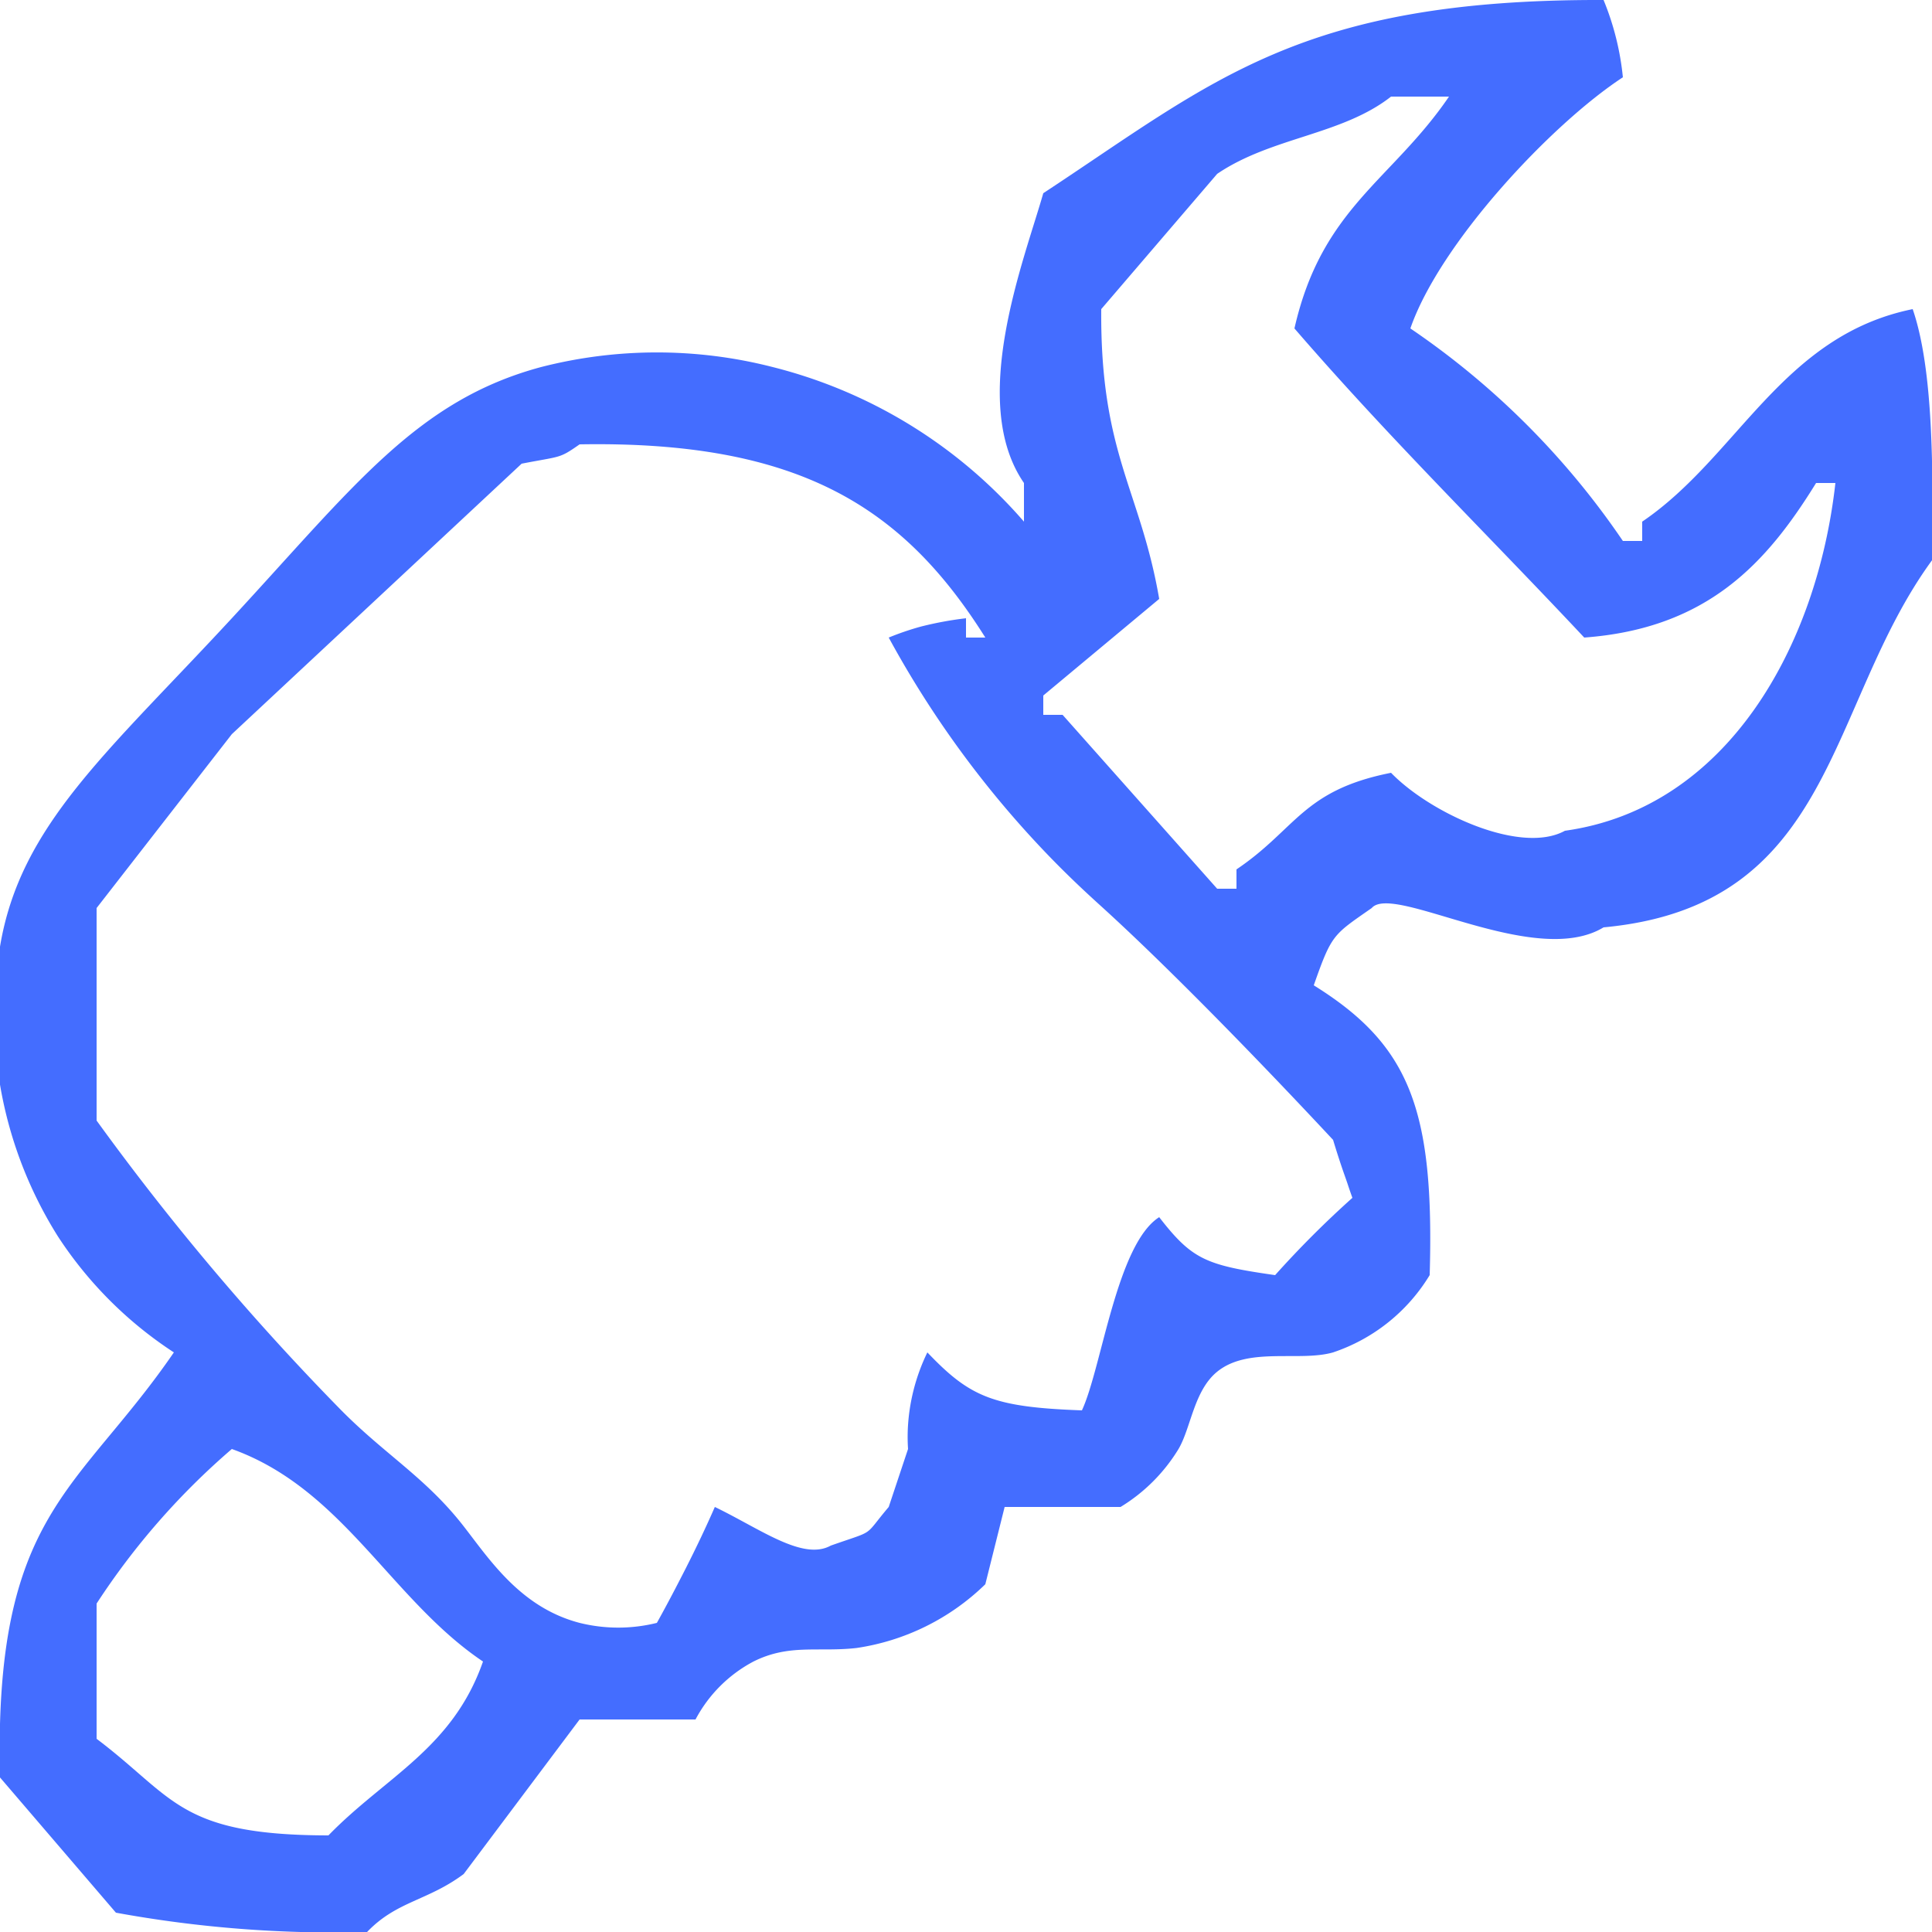
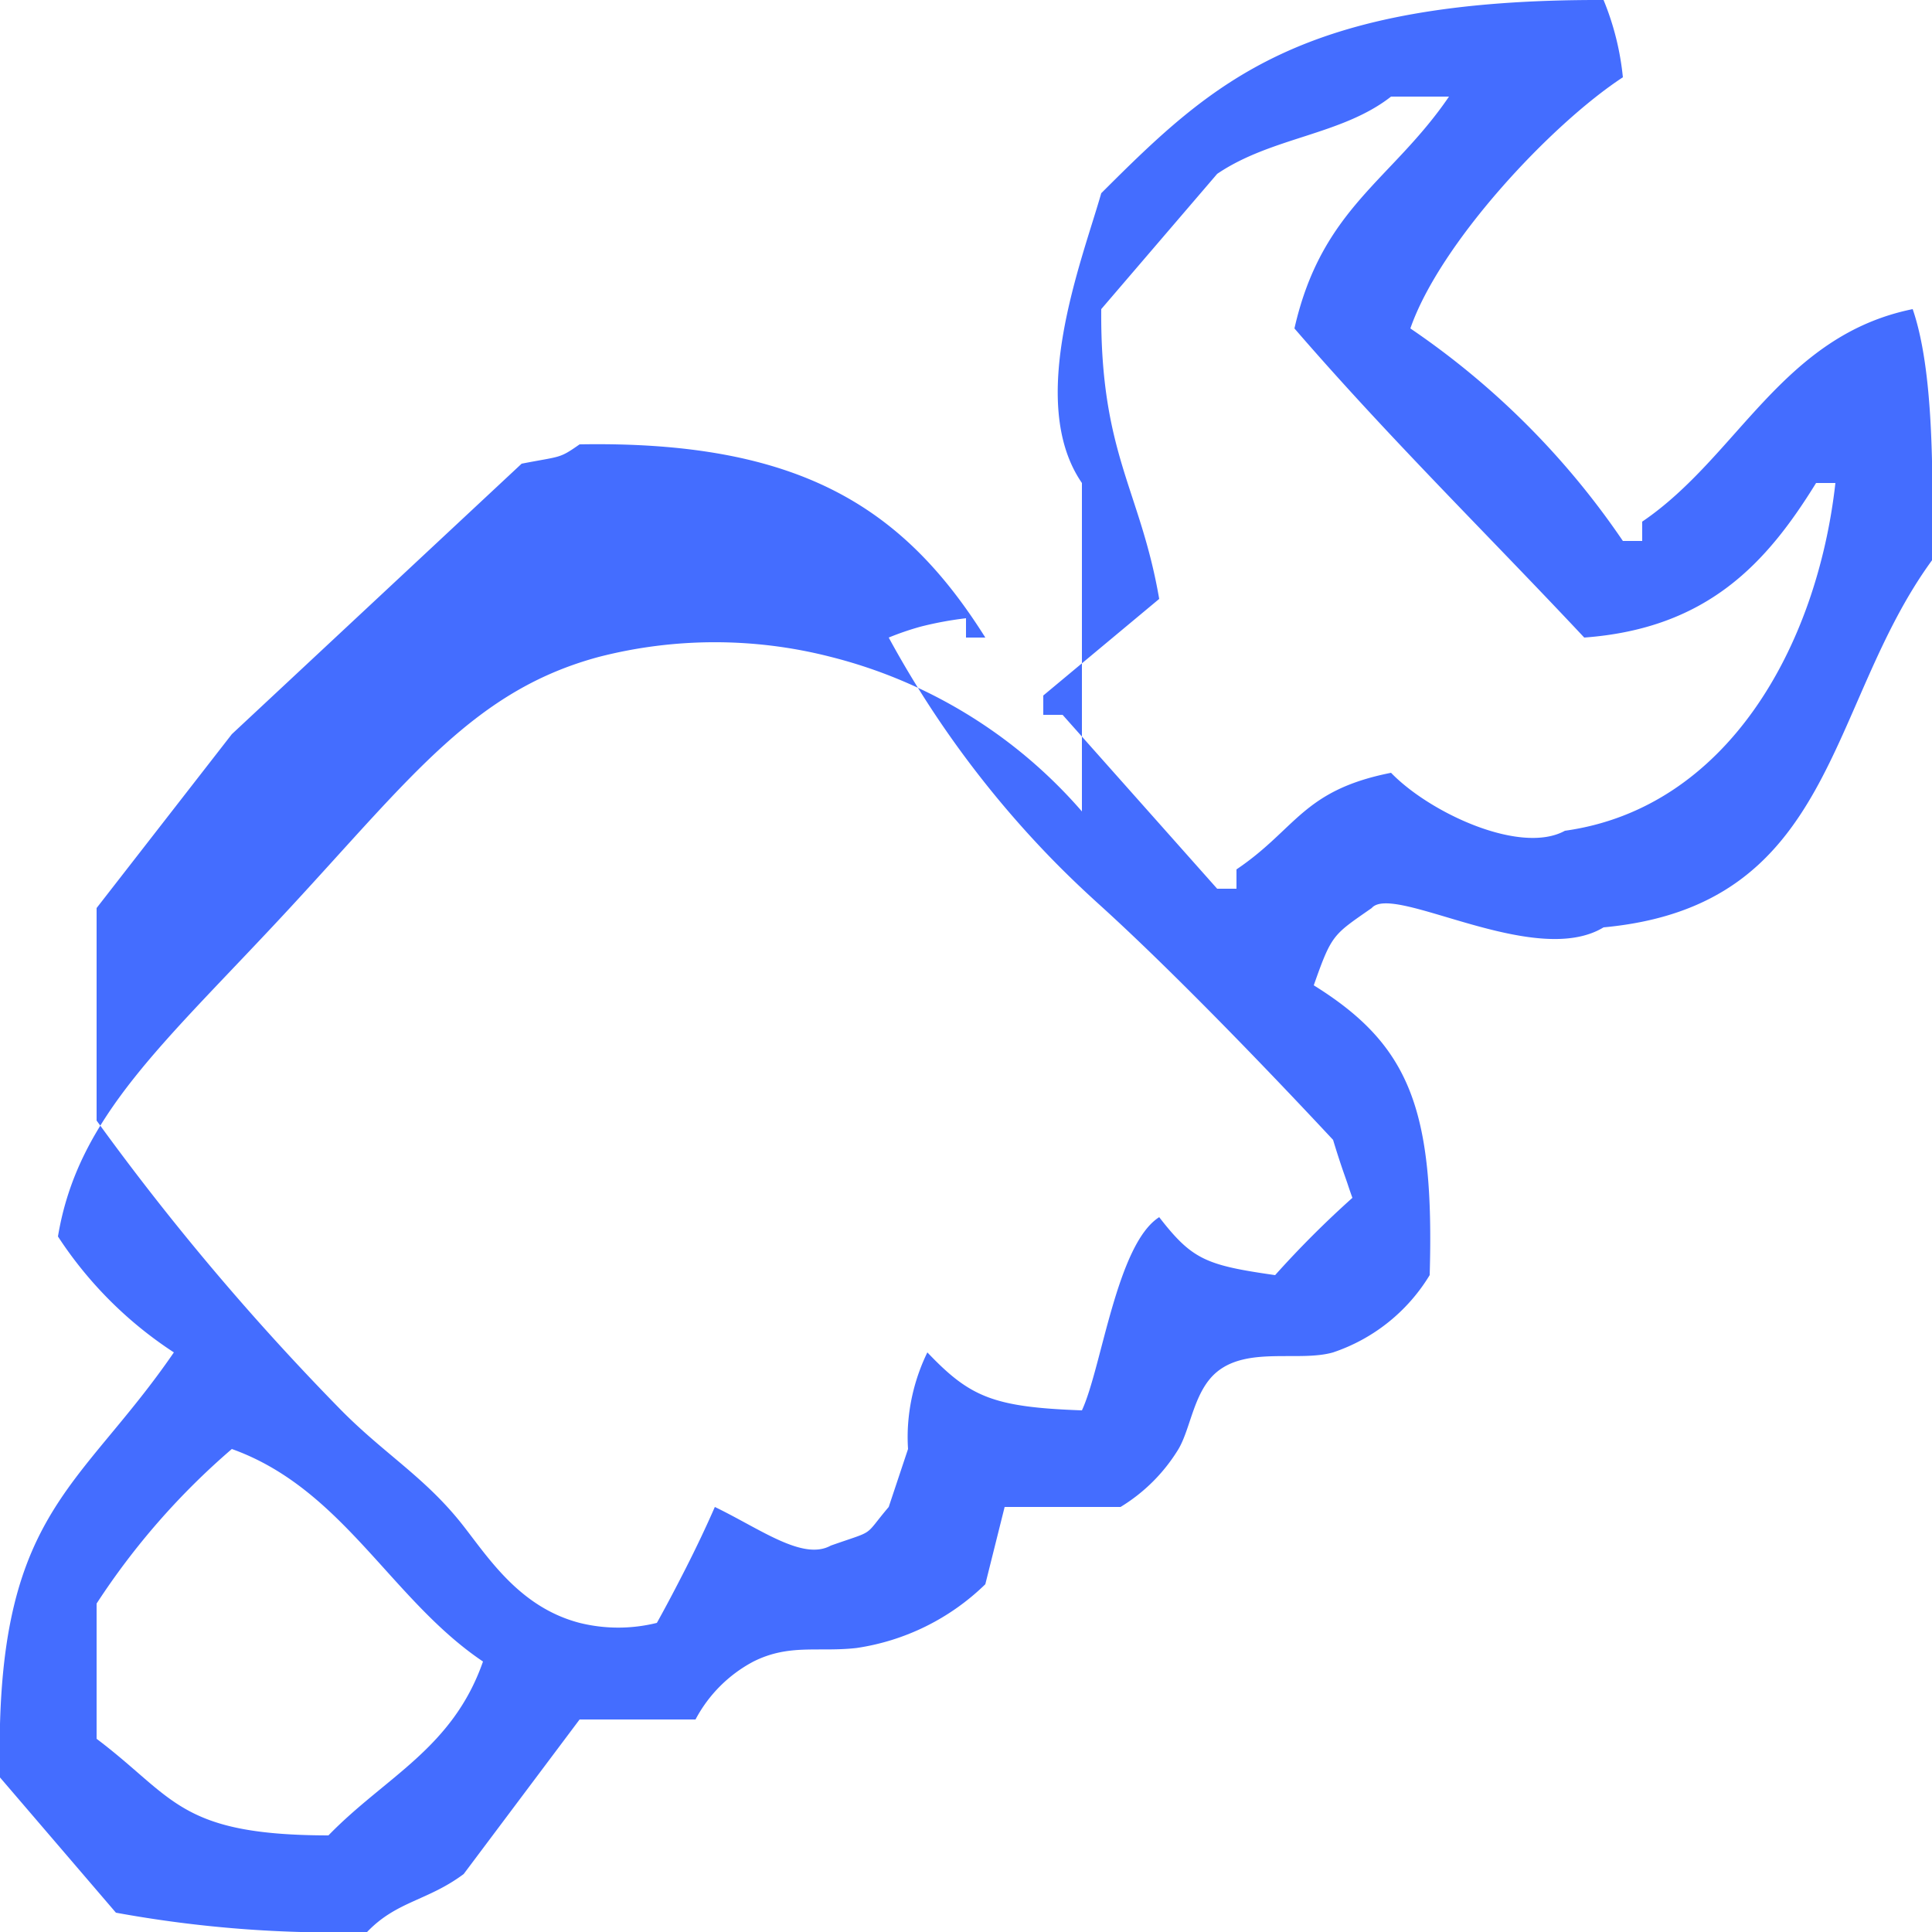
<svg xmlns="http://www.w3.org/2000/svg" width="100" height="100" viewBox="0 0 100 100">
  <defs>
    <style> .cls-1 { fill: #446dff; fill-rule: evenodd; } </style>
  </defs>
-   <path id="Заливка_цветом_1" data-name="Заливка цветом 1" class="cls-1" d="M52,78l-1,4a12.064,12.064,0,0,1-6.665,3.3c-1.987.225-3.476-.23-5.335,0.7a7.2,7.2,0,0,0-3,3H30l-6,8c-1.871,1.394-3.465,1.394-5,3A62.56,62.56,0,0,1,6,99L0,92C-0.326,78.314,4.014,77.265,9,70a20.583,20.583,0,0,1-6-6A21.452,21.452,0,0,1,0,49c1.043-6.289,5.545-10.021,12-17,6.334-6.849,9.58-11.272,16-13a24.122,24.122,0,0,1,12,0,25.4,25.4,0,0,1,13,8V25c-2.9-4.21.013-11.53,1-15C62.792,4.223,67.28-.049,83,0a14.145,14.145,0,0,1,1,4c-3.717,2.437-9.462,8.571-11,13A41.361,41.361,0,0,1,84,28h1V27c4.959-3.366,7.227-9.622,14-11,1.079,3.127,1.065,8.414,1,13-5.5,7.535-4.972,17.887-17,19-3.565,2.167-10.883-2.3-12-1-2.006,1.4-2.066,1.346-3,4,4.99,3.1,6.248,6.454,6,15a9.3,9.3,0,0,1-5,4c-1.742.5-4.392-.309-6,1-1.205.981-1.353,2.9-2,4a8.955,8.955,0,0,1-3,3H52ZM72,5c-2.553,2-6.192,2.091-9,4l-6,7c-0.057,7.512,2.02,9.318,3,15l-6,5v1h1l8,9h1V45c3.106-2.094,3.418-4.093,8-5,2.019,2.085,6.715,4.257,9,3,8.38-1.168,13.051-9.523,14-18H94c-2.552,4.136-5.617,7.53-12,8-5.075-5.414-10.069-10.295-15-16,1.417-6.242,5.025-7.641,8-12H72ZM30,23c-1.073.752-.946,0.6-3,1L12,38,5,47V58A131.5,131.5,0,0,0,17.6,72.931C19.9,75.274,22.031,76.469,24,79c1.349,1.734,2.954,4.206,6,5a8.283,8.283,0,0,0,4,0c0.533-.958,1.028-1.906,1.525-2.883,0.506-1,1-2.031,1.475-3.117,2.355,1.135,4.557,2.8,6,2,2.389-.842,1.645-0.4,3-2l1-3a9.7,9.7,0,0,1-.013-1.005A10.115,10.115,0,0,1,48,70c2.2,2.306,3.393,2.836,8,3,1.024-2.2,1.8-8.6,4-10,1.706,2.2,2.421,2.488,6,3a51.3,51.3,0,0,1,4-4c-0.11-.305-0.187-0.533-0.244-0.708-0.067-.2-0.167-0.48-0.212-0.608C69.356,60.143,69.175,59.579,69,59c-3.961-4.246-8.616-9.022-12.053-12.137C55.91,45.924,54.988,45.04,54,44a52.1,52.1,0,0,1-8-11,14.576,14.576,0,0,1,1.674-.571A18.226,18.226,0,0,1,50,32v1h1C46.78,26.285,41.412,22.8,30,23ZM12,75a37.583,37.583,0,0,0-7,8v7c4.033,3.04,4.257,4.989,12,5,2.943-3.032,6.425-4.493,8-9C20.237,82.8,17.755,77.061,12,75Zm6.841,5.331" />
+   <path id="Заливка_цветом_1" data-name="Заливка цветом 1" class="cls-1" d="M52,78l-1,4a12.064,12.064,0,0,1-6.665,3.3c-1.987.225-3.476-.23-5.335,0.7a7.2,7.2,0,0,0-3,3H30l-6,8c-1.871,1.394-3.465,1.394-5,3A62.56,62.56,0,0,1,6,99L0,92C-0.326,78.314,4.014,77.265,9,70a20.583,20.583,0,0,1-6-6c1.043-6.289,5.545-10.021,12-17,6.334-6.849,9.58-11.272,16-13a24.122,24.122,0,0,1,12,0,25.4,25.4,0,0,1,13,8V25c-2.9-4.21.013-11.53,1-15C62.792,4.223,67.28-.049,83,0a14.145,14.145,0,0,1,1,4c-3.717,2.437-9.462,8.571-11,13A41.361,41.361,0,0,1,84,28h1V27c4.959-3.366,7.227-9.622,14-11,1.079,3.127,1.065,8.414,1,13-5.5,7.535-4.972,17.887-17,19-3.565,2.167-10.883-2.3-12-1-2.006,1.4-2.066,1.346-3,4,4.99,3.1,6.248,6.454,6,15a9.3,9.3,0,0,1-5,4c-1.742.5-4.392-.309-6,1-1.205.981-1.353,2.9-2,4a8.955,8.955,0,0,1-3,3H52ZM72,5c-2.553,2-6.192,2.091-9,4l-6,7c-0.057,7.512,2.02,9.318,3,15l-6,5v1h1l8,9h1V45c3.106-2.094,3.418-4.093,8-5,2.019,2.085,6.715,4.257,9,3,8.38-1.168,13.051-9.523,14-18H94c-2.552,4.136-5.617,7.53-12,8-5.075-5.414-10.069-10.295-15-16,1.417-6.242,5.025-7.641,8-12H72ZM30,23c-1.073.752-.946,0.6-3,1L12,38,5,47V58A131.5,131.5,0,0,0,17.6,72.931C19.9,75.274,22.031,76.469,24,79c1.349,1.734,2.954,4.206,6,5a8.283,8.283,0,0,0,4,0c0.533-.958,1.028-1.906,1.525-2.883,0.506-1,1-2.031,1.475-3.117,2.355,1.135,4.557,2.8,6,2,2.389-.842,1.645-0.4,3-2l1-3a9.7,9.7,0,0,1-.013-1.005A10.115,10.115,0,0,1,48,70c2.2,2.306,3.393,2.836,8,3,1.024-2.2,1.8-8.6,4-10,1.706,2.2,2.421,2.488,6,3a51.3,51.3,0,0,1,4-4c-0.11-.305-0.187-0.533-0.244-0.708-0.067-.2-0.167-0.48-0.212-0.608C69.356,60.143,69.175,59.579,69,59c-3.961-4.246-8.616-9.022-12.053-12.137C55.91,45.924,54.988,45.04,54,44a52.1,52.1,0,0,1-8-11,14.576,14.576,0,0,1,1.674-.571A18.226,18.226,0,0,1,50,32v1h1C46.78,26.285,41.412,22.8,30,23ZM12,75a37.583,37.583,0,0,0-7,8v7c4.033,3.04,4.257,4.989,12,5,2.943-3.032,6.425-4.493,8-9C20.237,82.8,17.755,77.061,12,75Zm6.841,5.331" />
</svg>